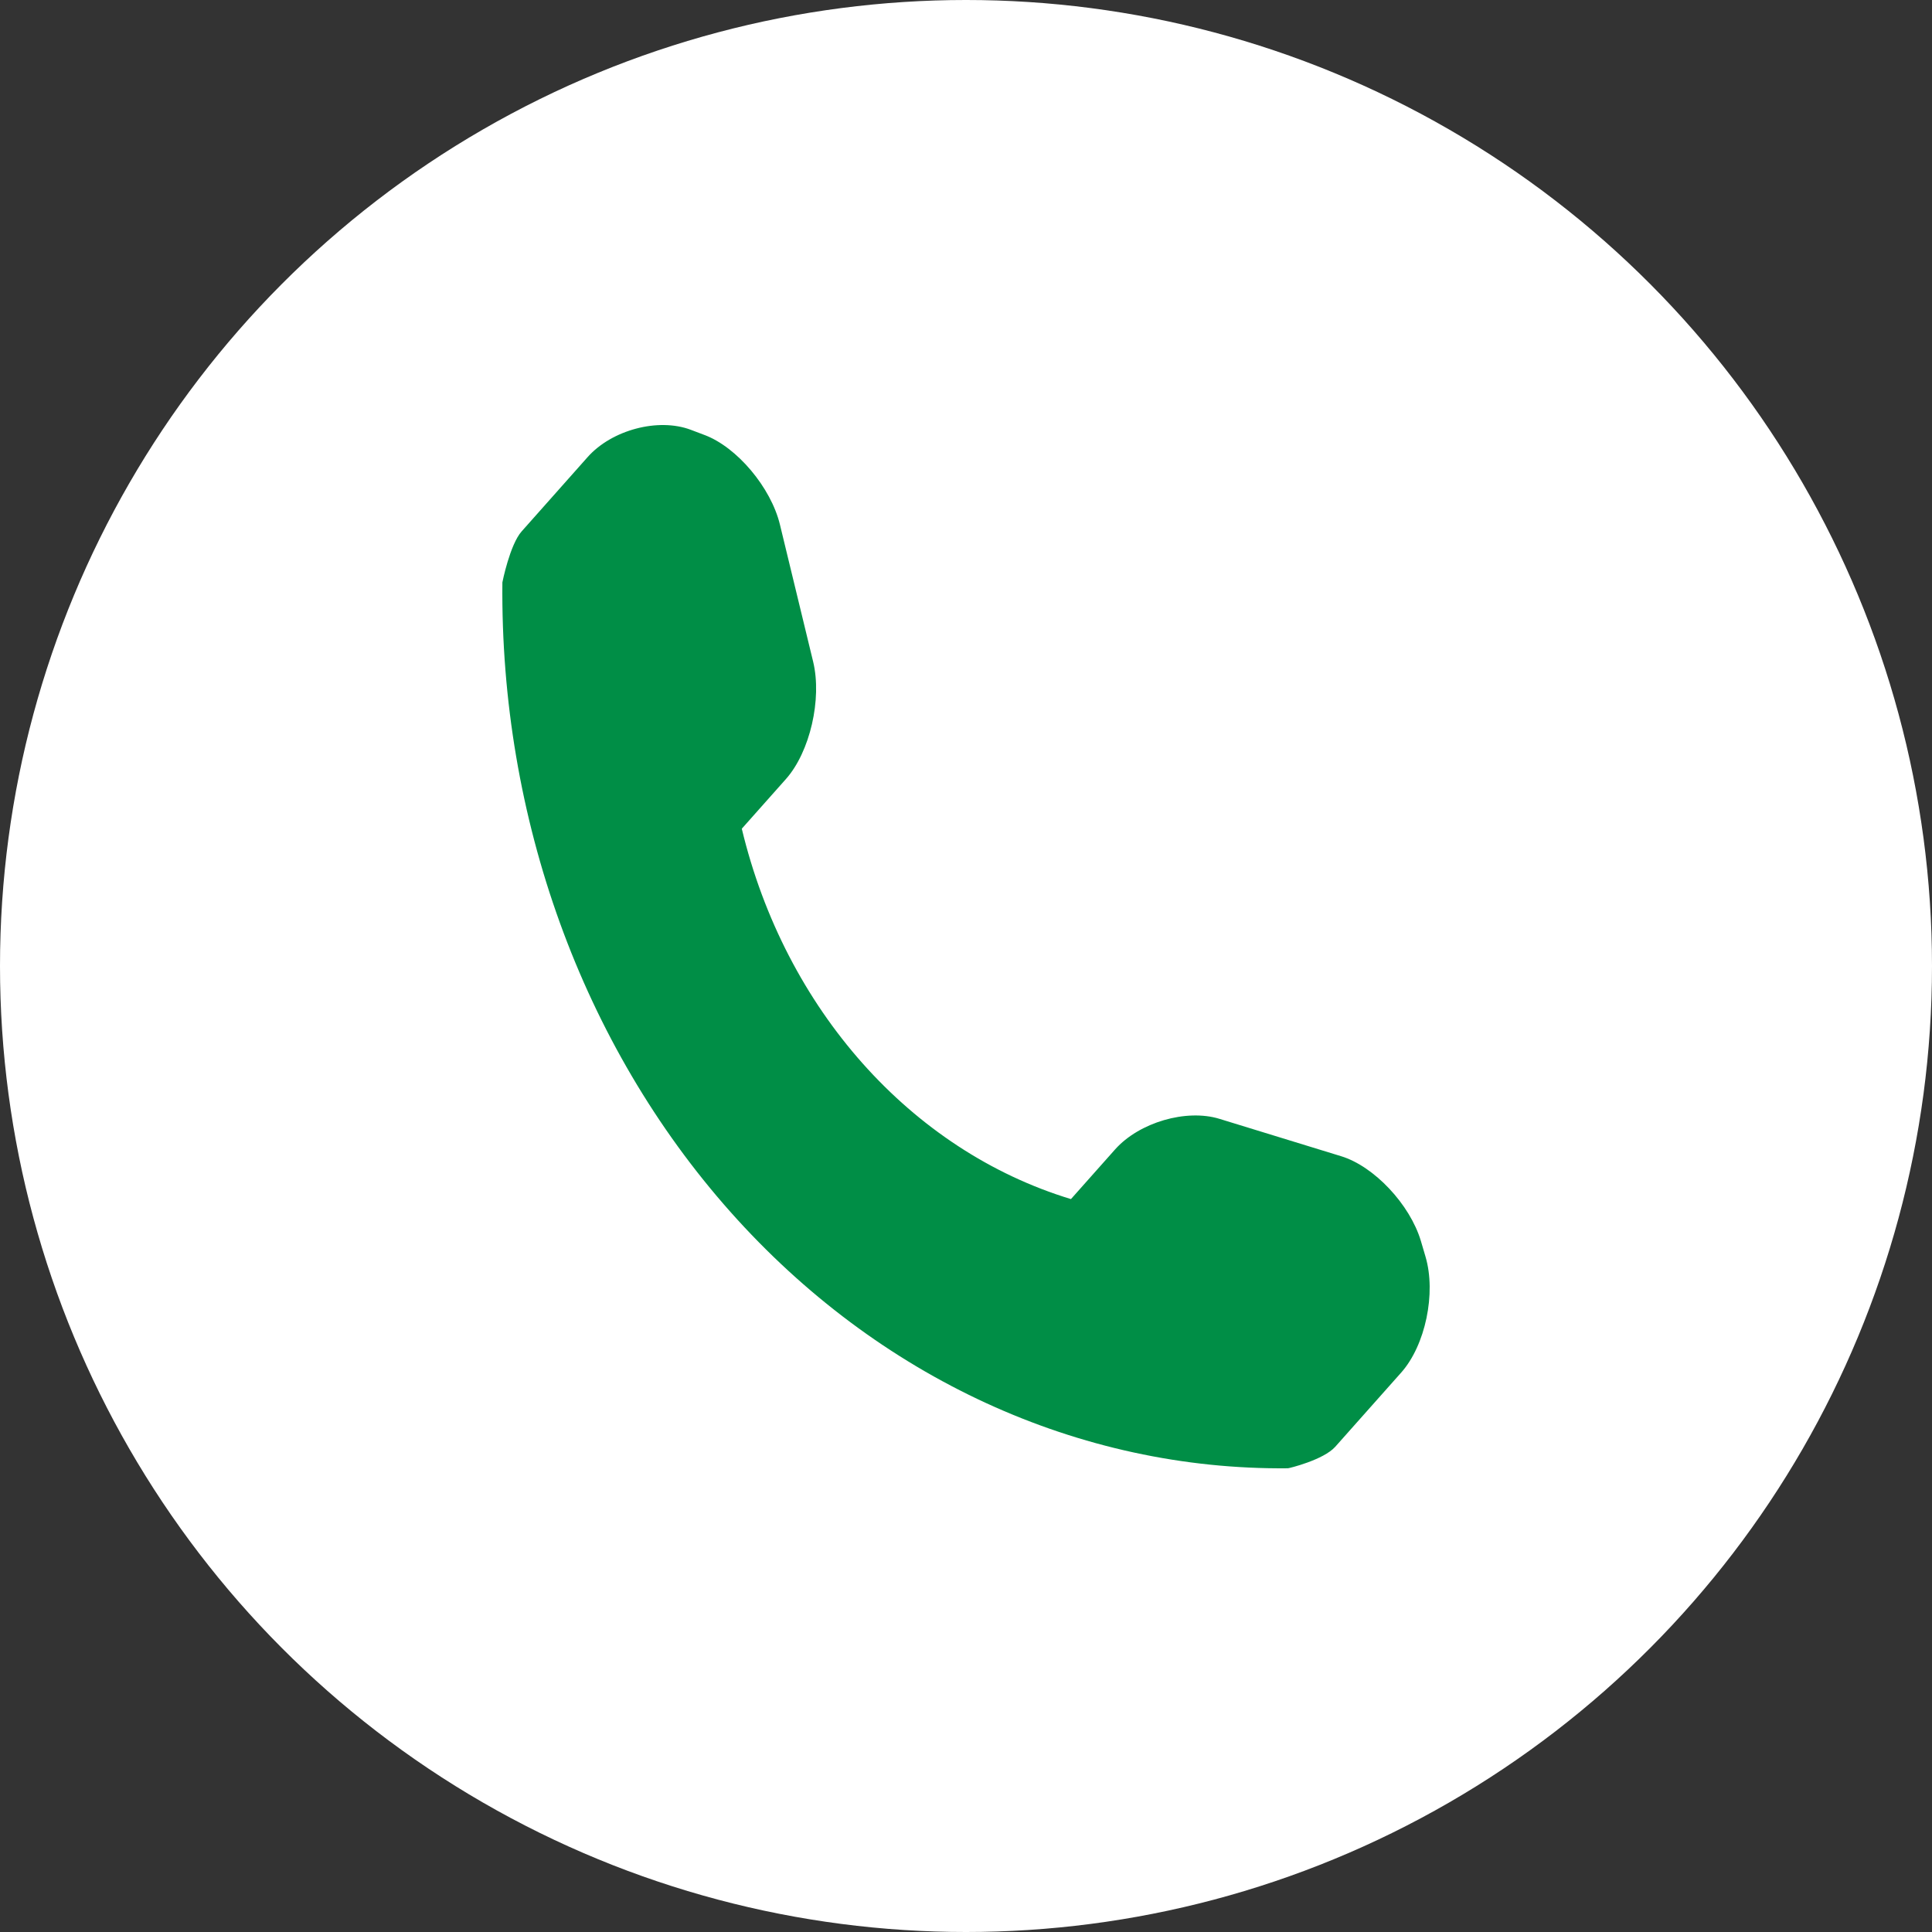
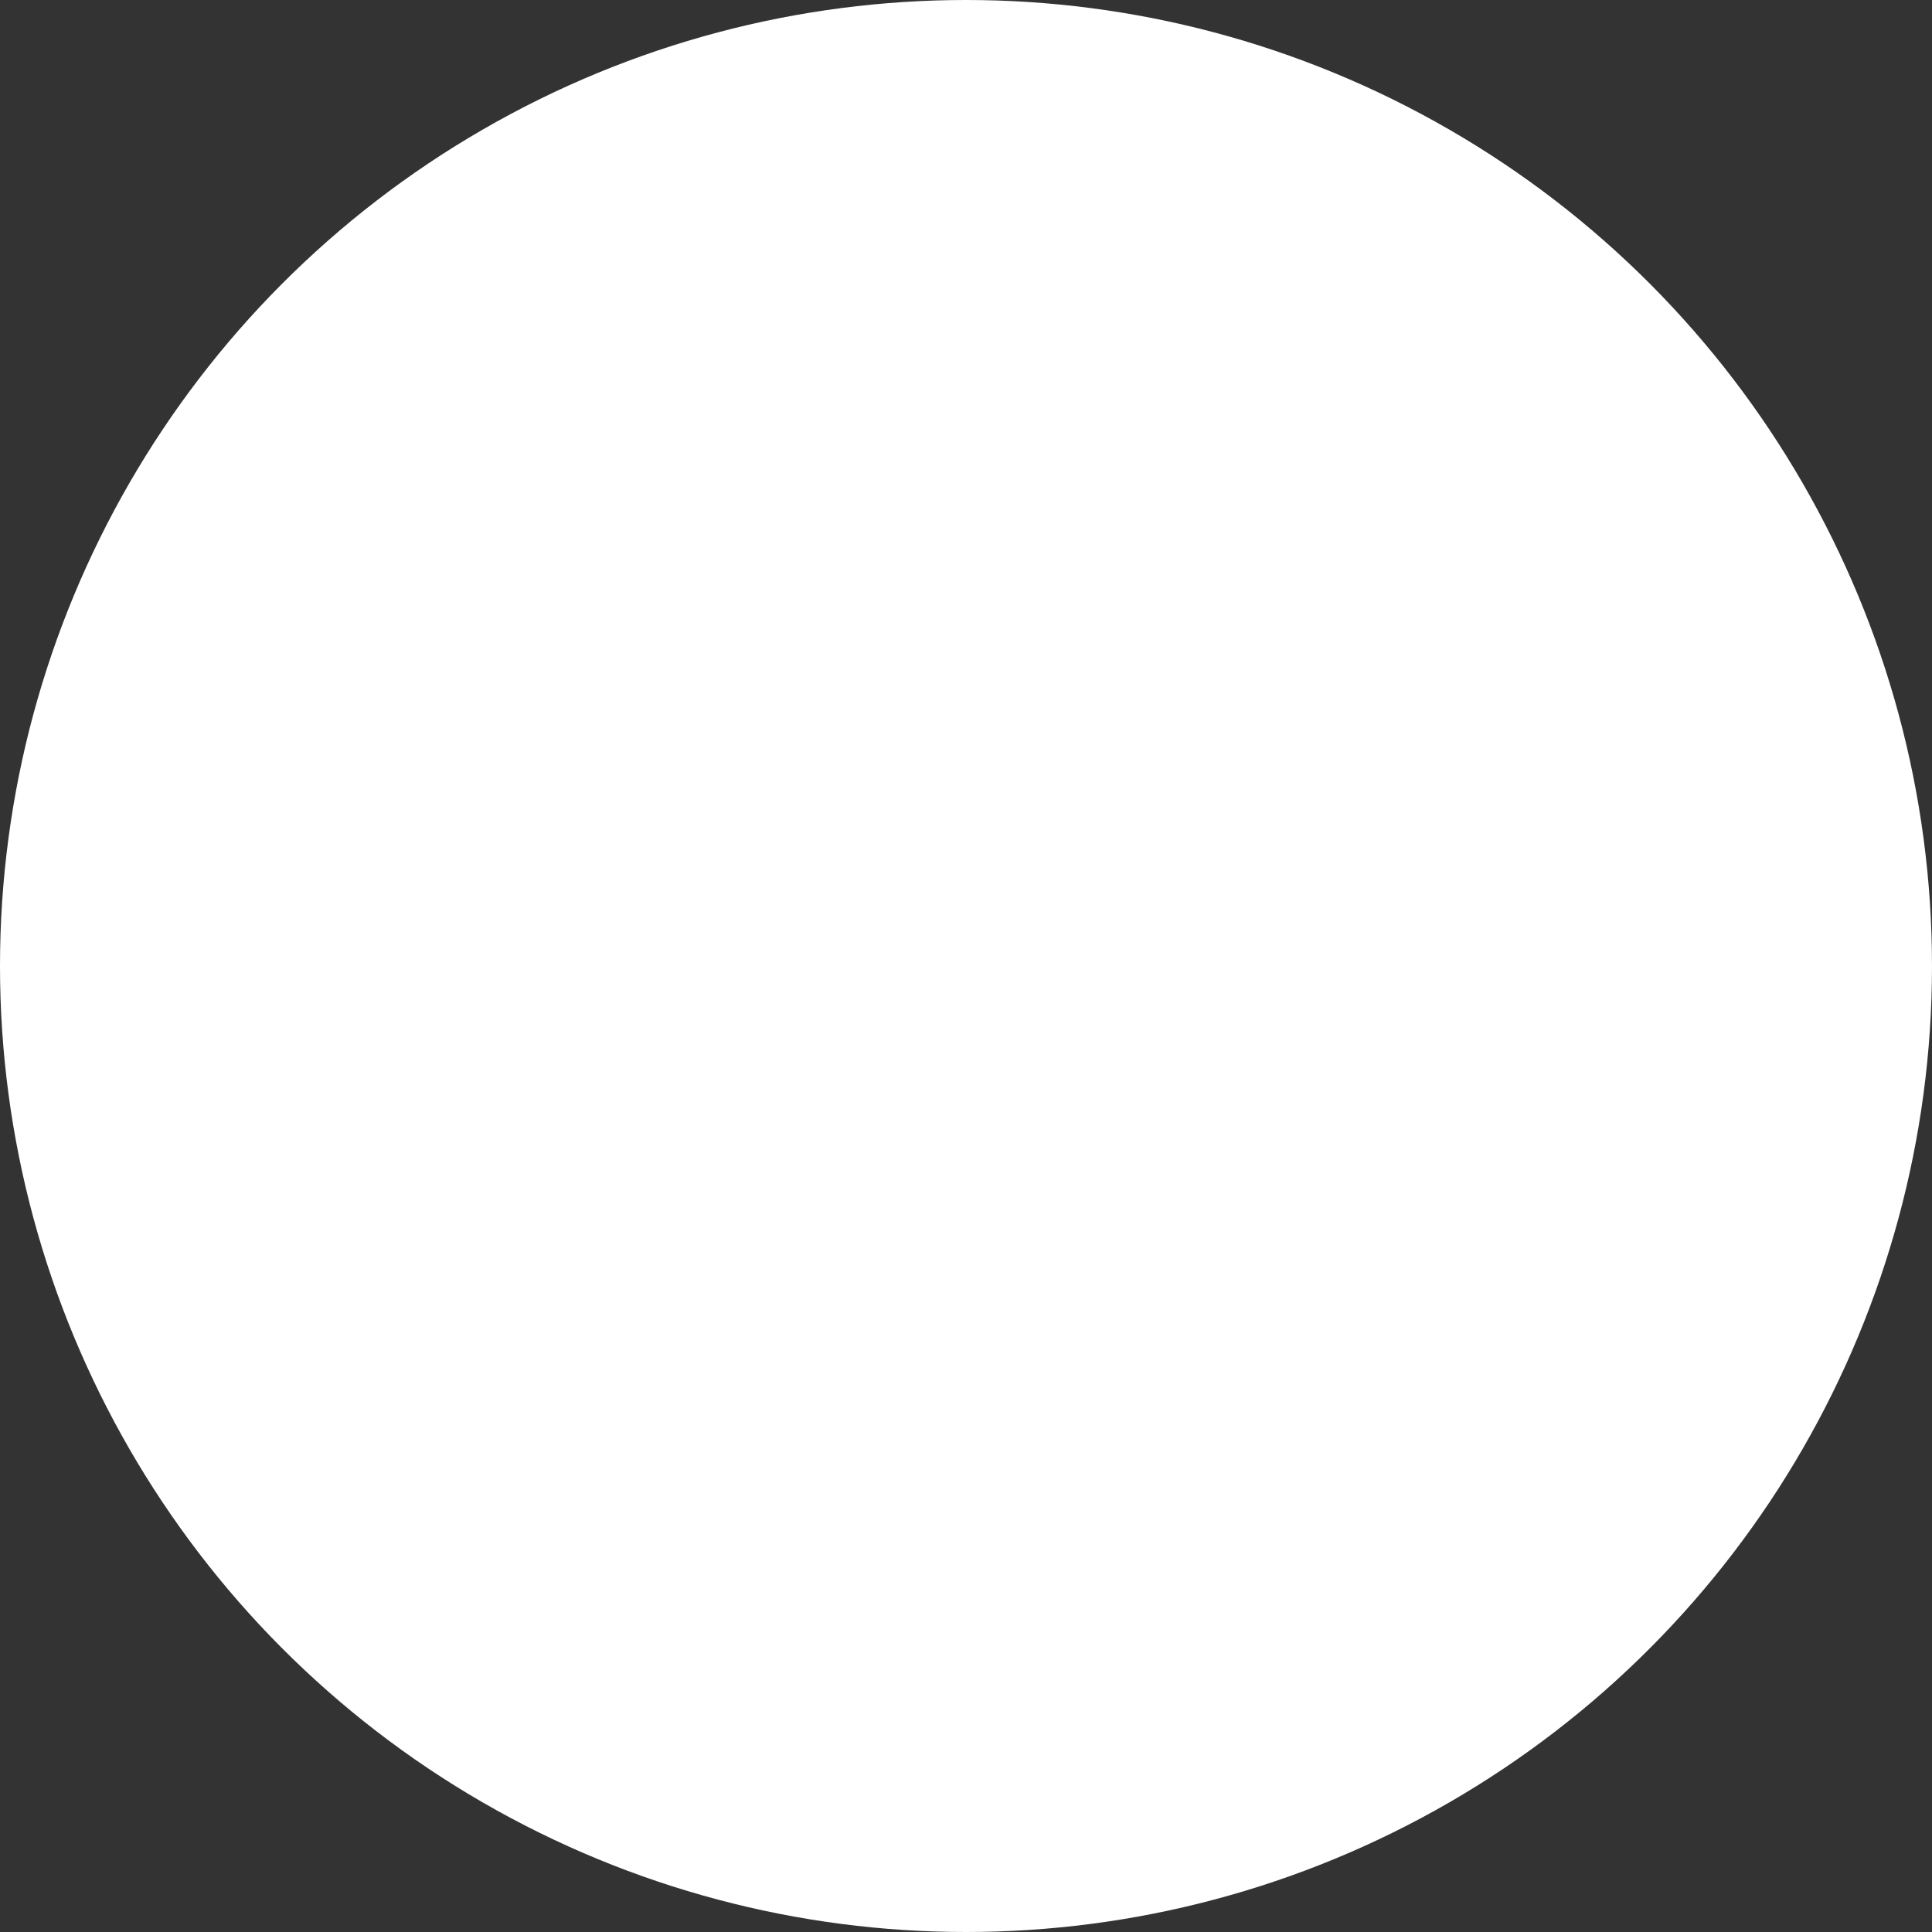
<svg xmlns="http://www.w3.org/2000/svg" width="62" height="62" viewBox="0 0 62 62" fill="none">
  <rect x="0" y="0" width="62" height="62" fill="#333333" stroke="none" />
  <g clip-path="url(#clip0_1194_538)">
    <circle cx="31" cy="31" r="31" fill="white" />
-     <path d="M45.746 40.327L45.598 39.825C45.247 38.651 44.097 37.428 43.041 37.105L39.131 35.904C38.071 35.579 36.558 36.016 35.783 36.888L34.368 38.48C29.225 36.917 25.192 32.379 23.805 26.594L25.22 25.002C25.996 24.129 26.383 22.429 26.095 21.236L25.029 16.835C24.74 15.644 23.651 14.35 22.61 13.96L22.164 13.791C21.121 13.4 19.634 13.795 18.858 14.668L16.741 17.052C16.363 17.475 16.122 18.686 16.122 18.69C16.048 26.252 18.683 33.537 23.436 38.886C28.178 44.222 34.629 47.183 41.33 47.119C41.365 47.119 42.472 46.851 42.85 46.428L44.967 44.046C45.742 43.174 46.093 41.5 45.746 40.327Z" fill="#008E46" />
  </g>
  <defs>
    <clipPath id="clip0_1194_538">
      <rect width="62" height="62" fill="white" />
    </clipPath>
  </defs>
</svg>